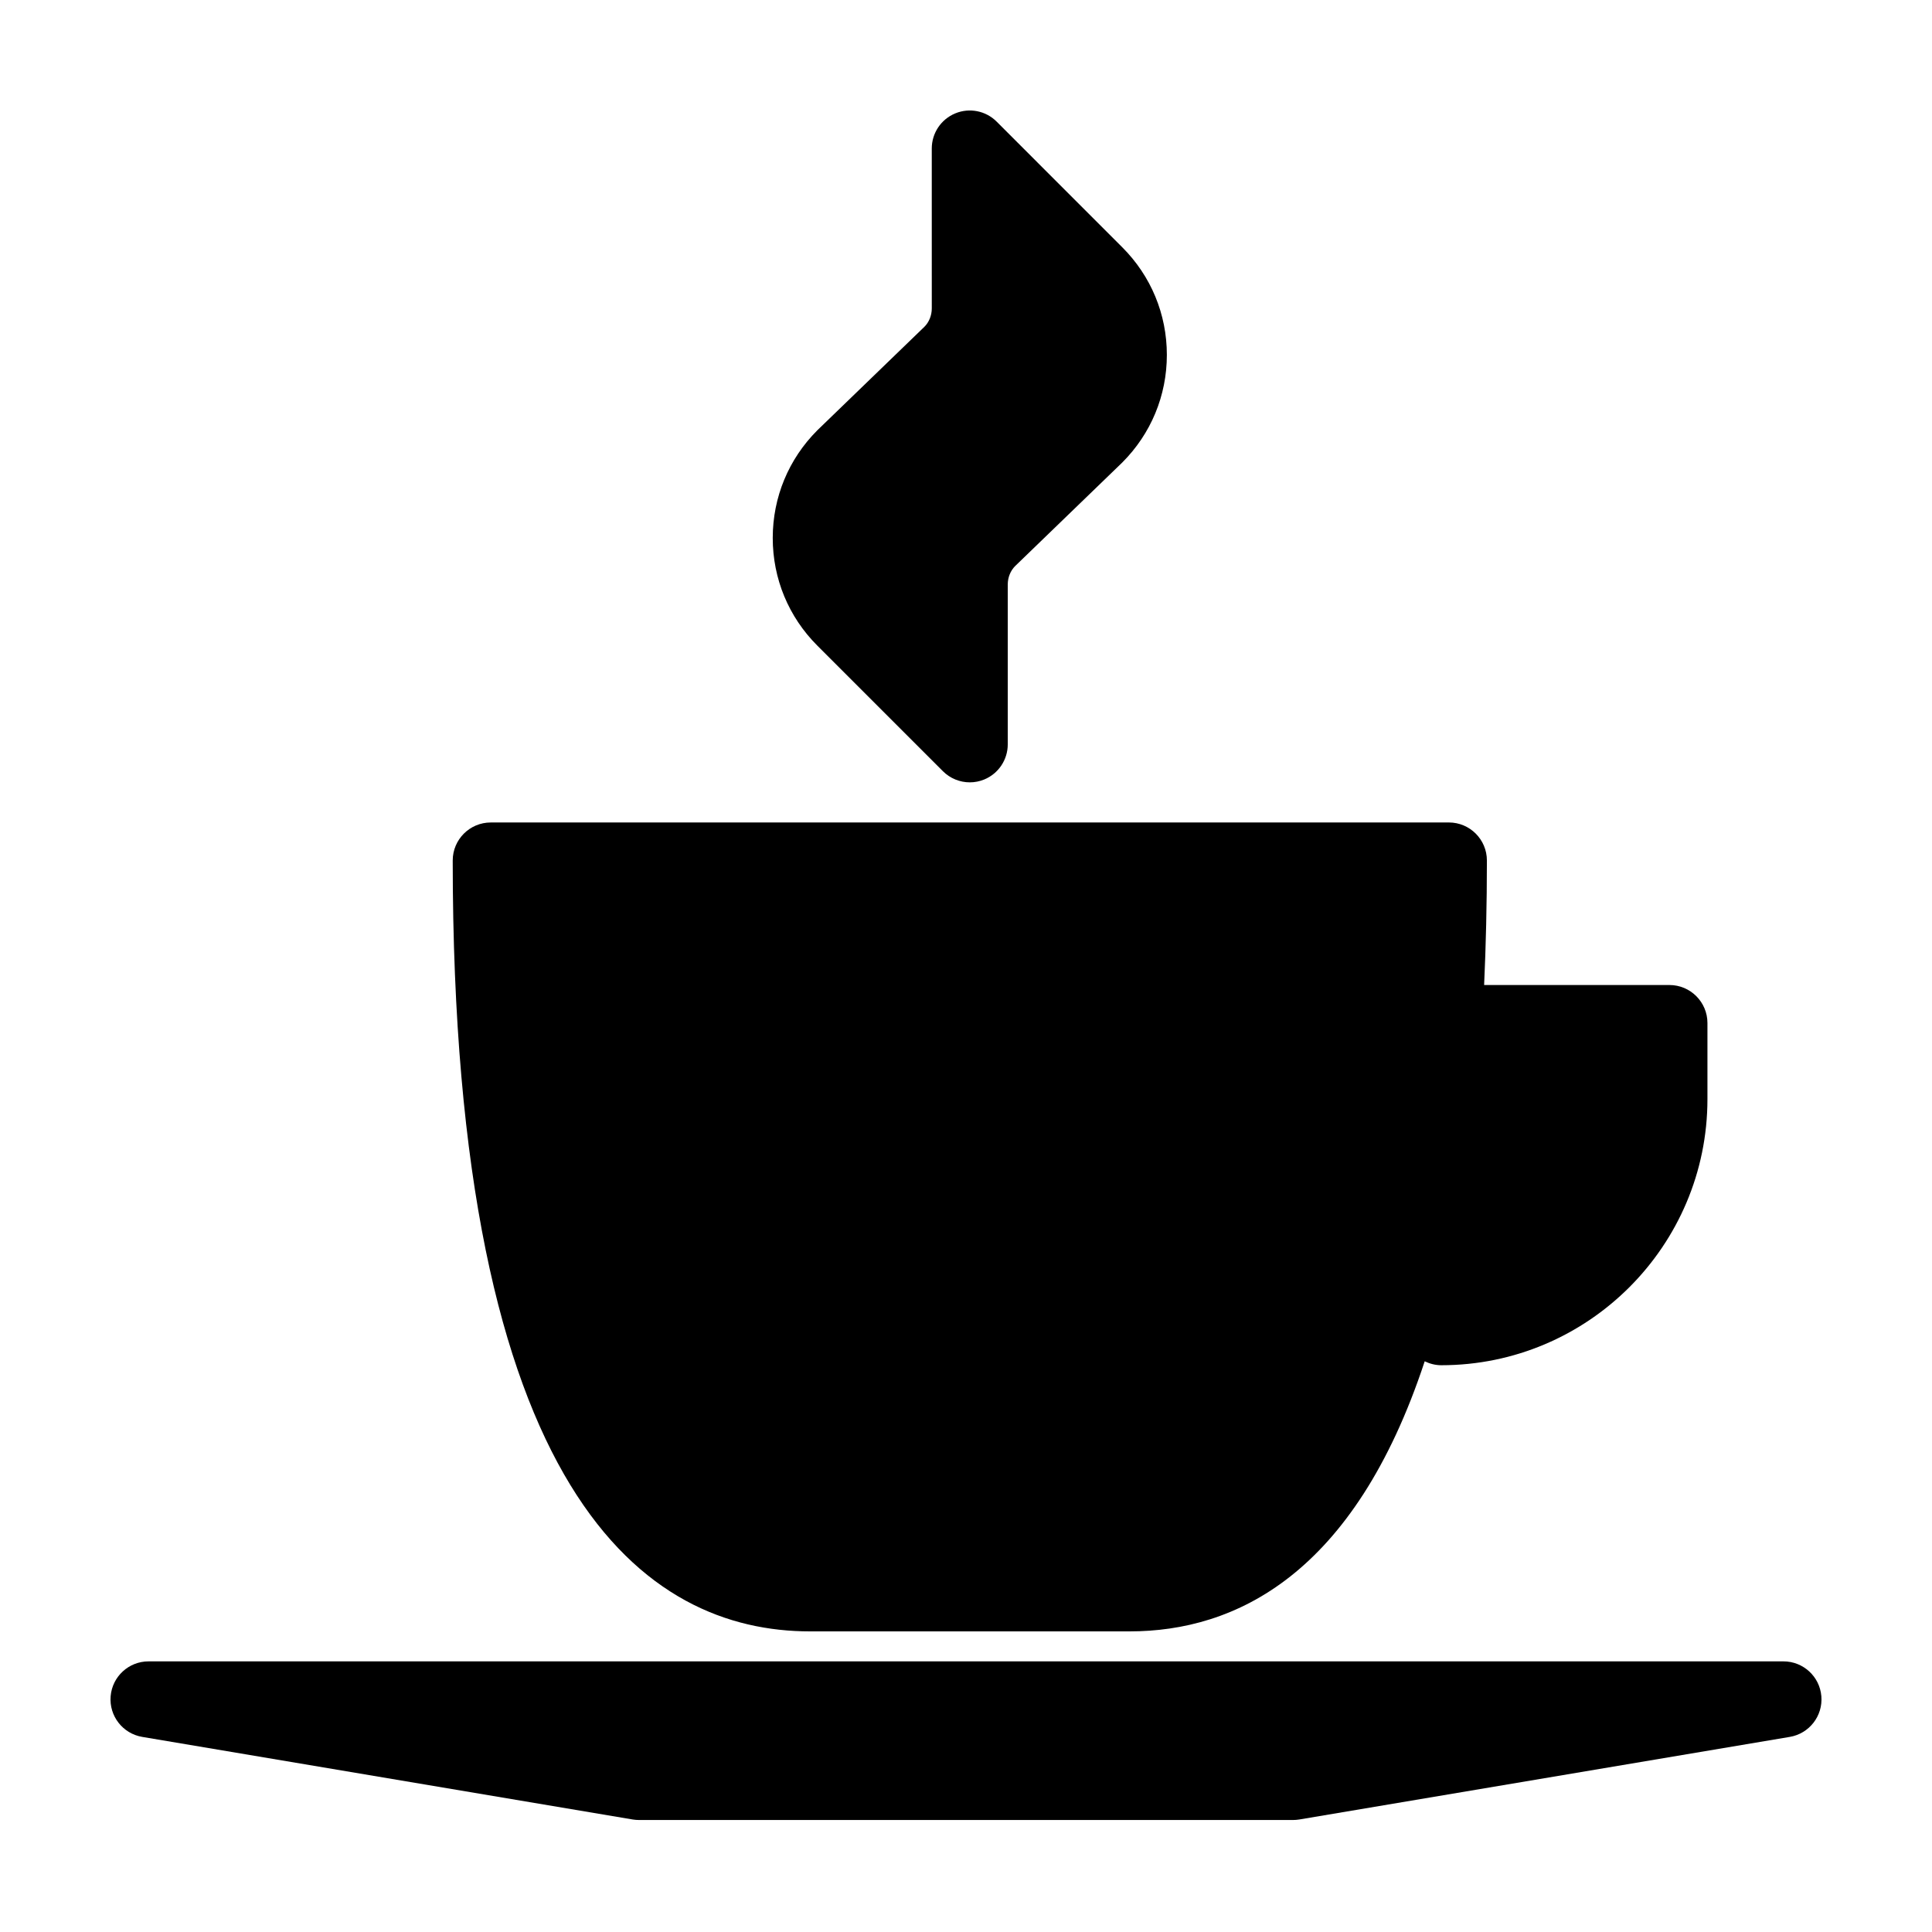
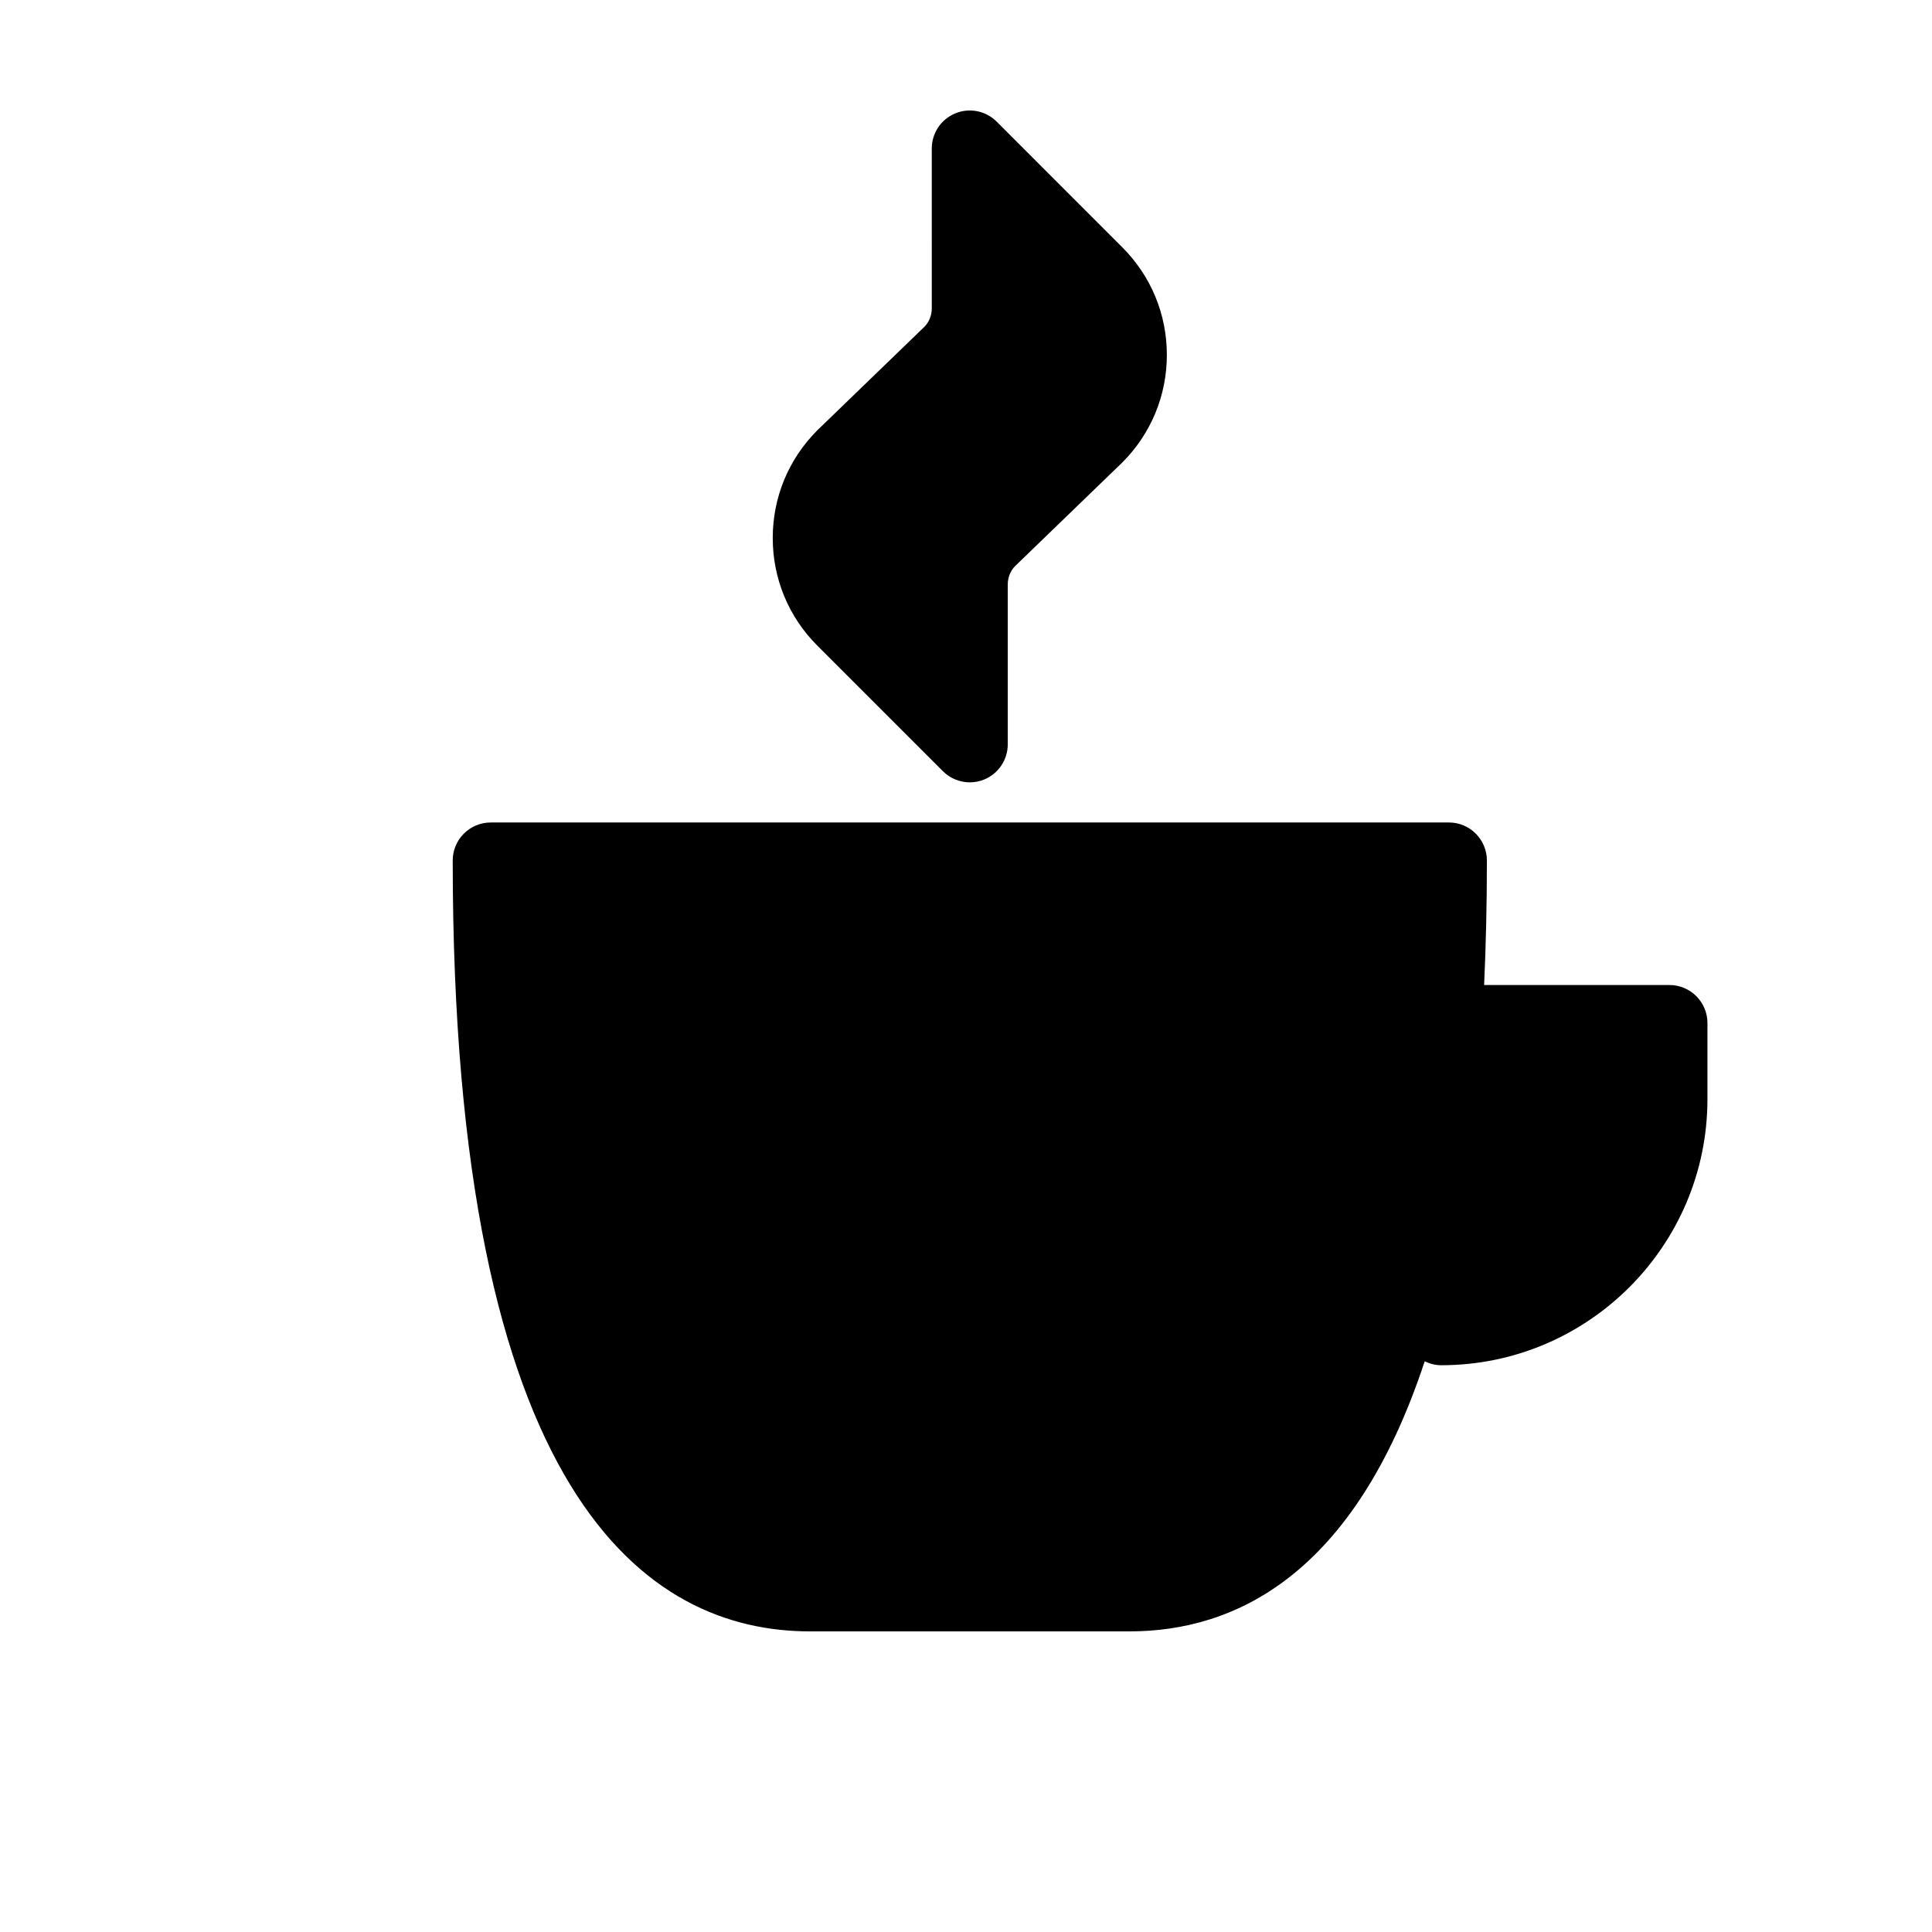
<svg xmlns="http://www.w3.org/2000/svg" fill="#000000" width="800px" height="800px" version="1.1" viewBox="144 144 512 512">
  <g>
    <path d="m401.01 351.33c-2.625 0-5.199-1.023-7.129-2.953l-33.285-33.285c-7.617-7.613-11.812-17.746-11.812-28.527 0-10.777 4.195-20.902 11.812-28.527l28.395-27.453c1.211-1.211 1.941-2.977 1.941-4.863l-0.004-42.363c0-4.074 2.453-7.75 6.223-9.309 3.762-1.562 8.098-0.699 10.977 2.188l33.277 33.285c7.621 7.617 11.824 17.746 11.824 28.527 0 10.777-4.203 20.906-11.824 28.527l-28.398 27.453c-1.203 1.211-1.941 2.977-1.941 4.863v42.367c0 4.074-2.453 7.75-6.223 9.309-1.227 0.508-2.539 0.762-3.832 0.762z" />
    <path d="m586.41 405.04h-49.102c0.473-10.41 0.734-21.355 0.734-33 0-5.562-4.516-10.078-10.078-10.078l-253.91 0.004c-5.562 0-10.078 4.516-10.078 10.078 0 168.85 51.504 204.29 94.711 204.29h84.645c28.031 0 59.547-14.977 78.23-71.578 1.348 0.652 2.824 1.043 4.394 1.043 38.895 0 70.535-31.641 70.535-70.535v-20.152c0-5.559-4.516-10.074-10.078-10.074z" />
-     <path d="m486.65 626.32h-173.31c-0.559 0-1.117-0.051-1.672-0.137l-129.98-21.887c-5.164-0.871-8.805-5.559-8.367-10.781 0.438-5.219 4.801-9.234 10.039-9.234h433.28c5.238 0 9.602 4.016 10.039 9.234 0.438 5.223-3.203 9.91-8.367 10.781l-129.98 21.887c-0.547 0.086-1.105 0.137-1.672 0.137z" />
  </g>
</svg>